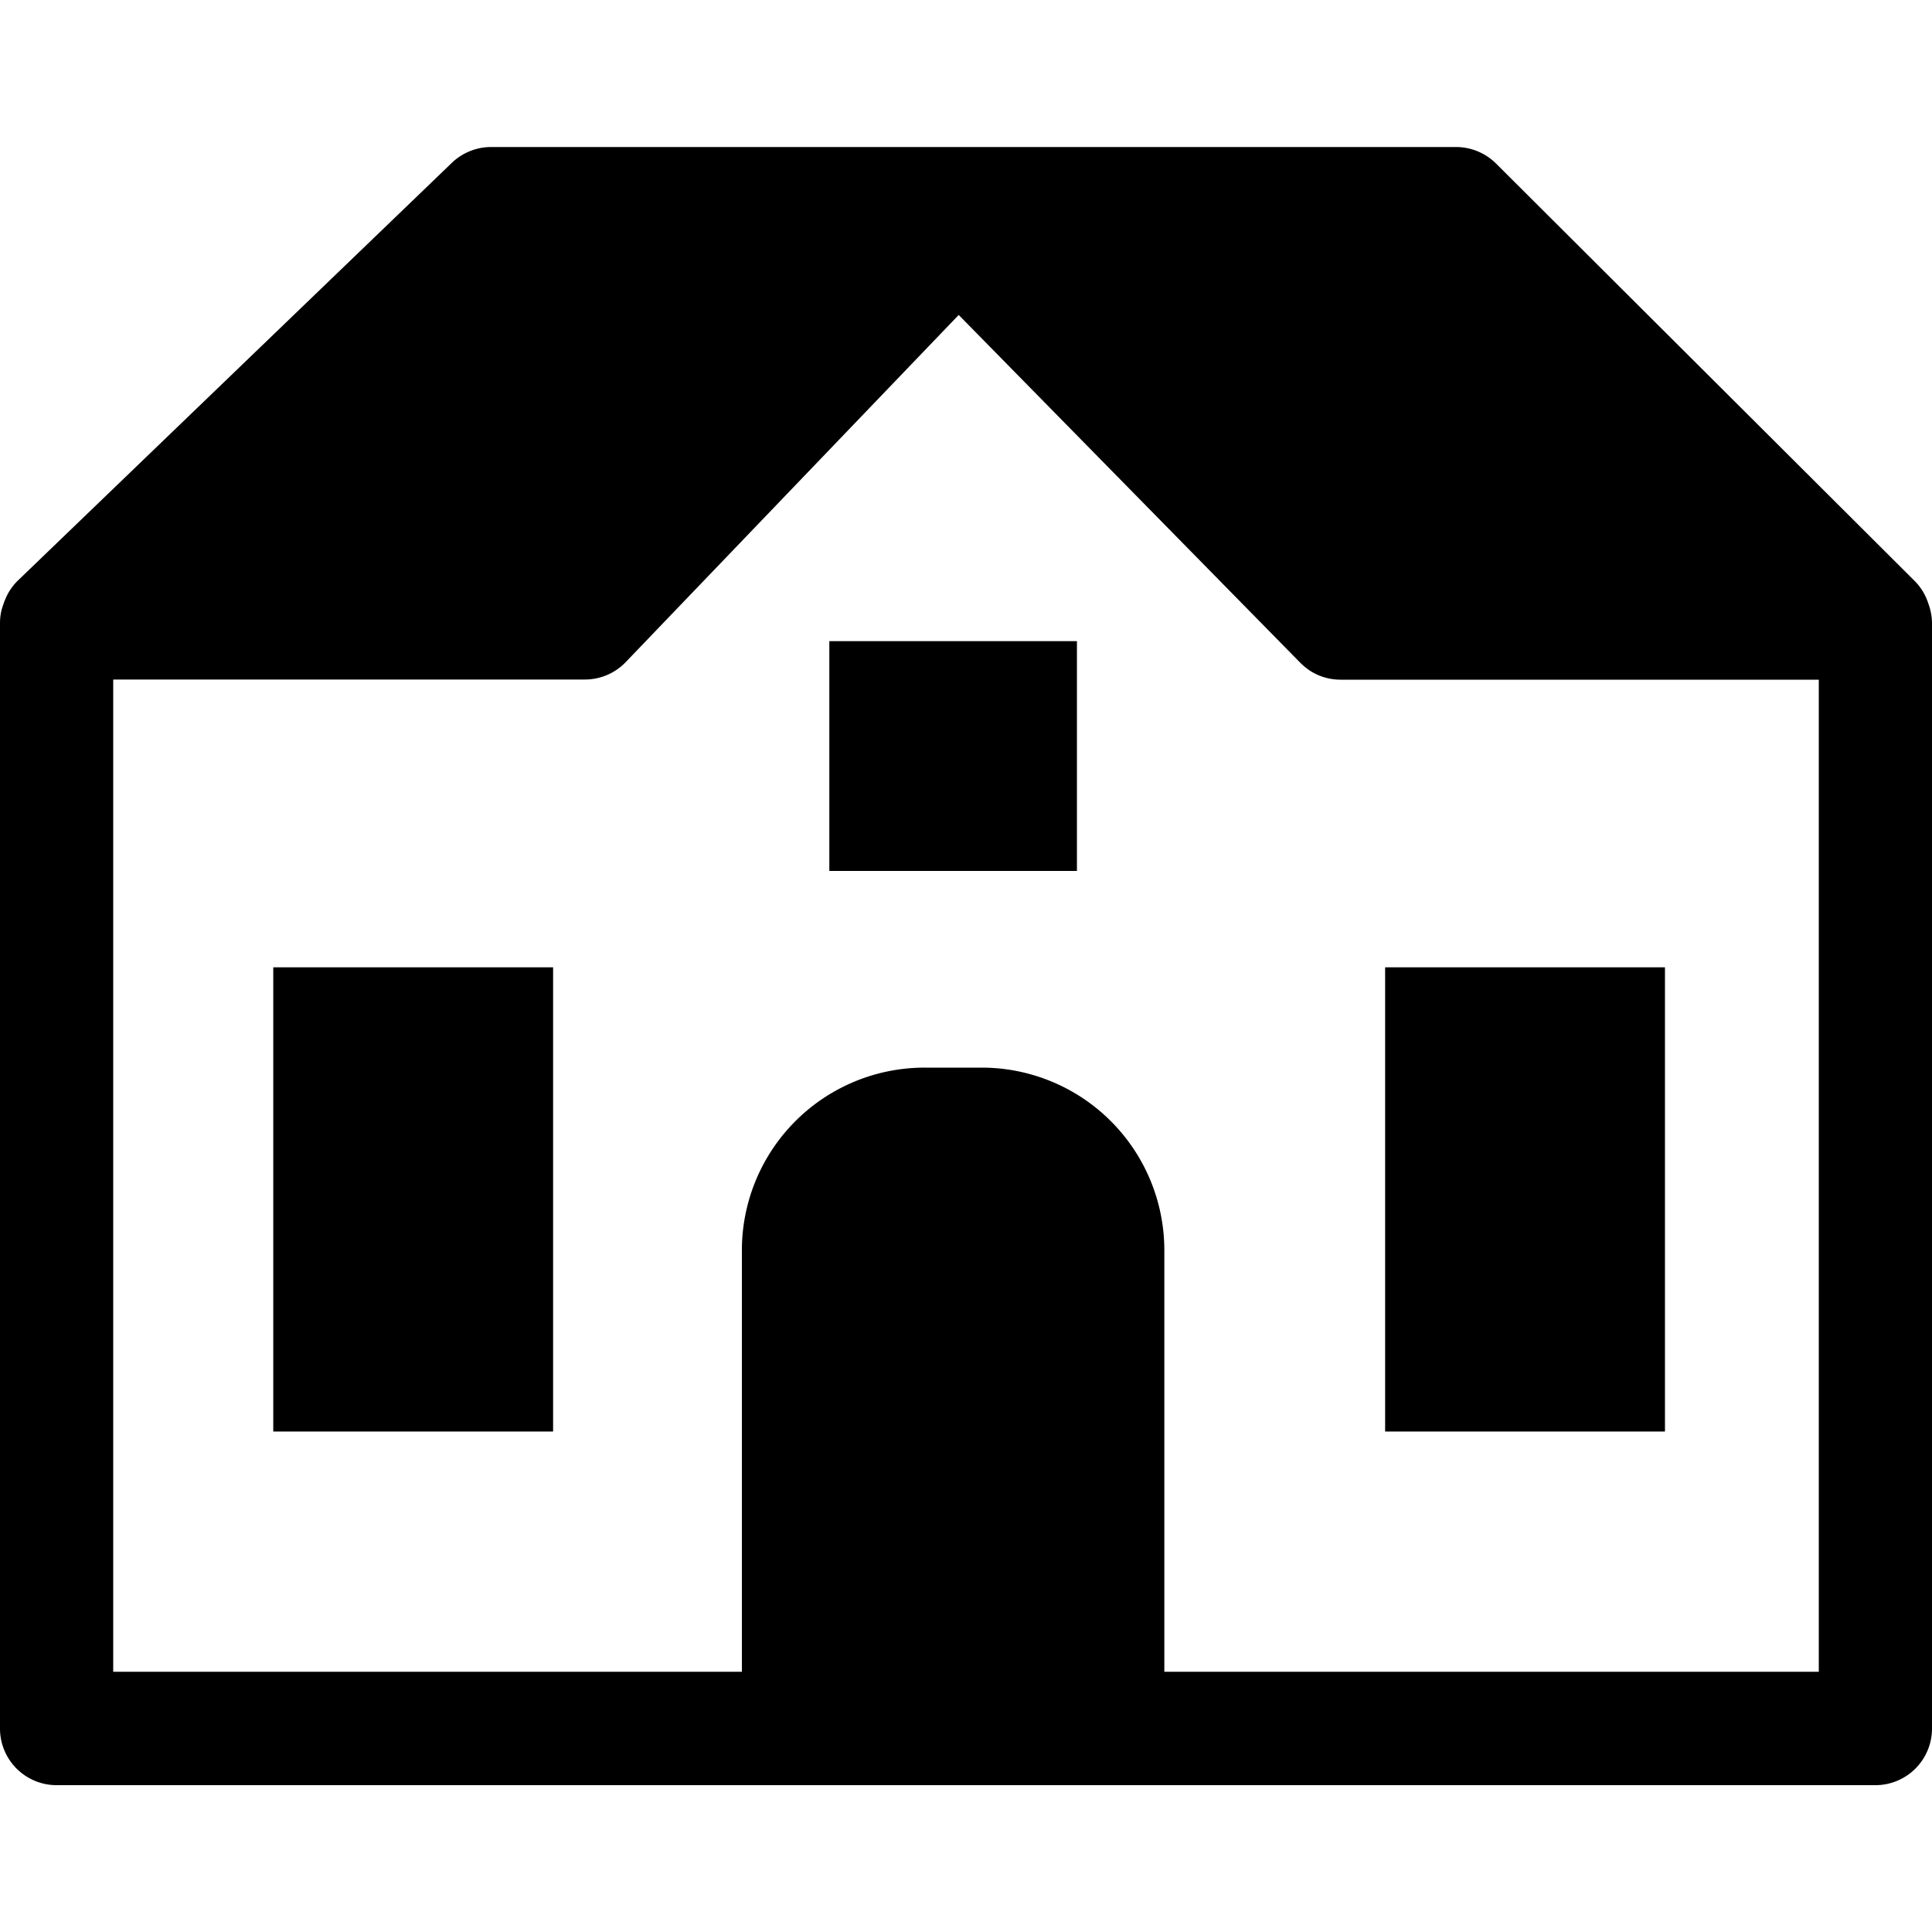
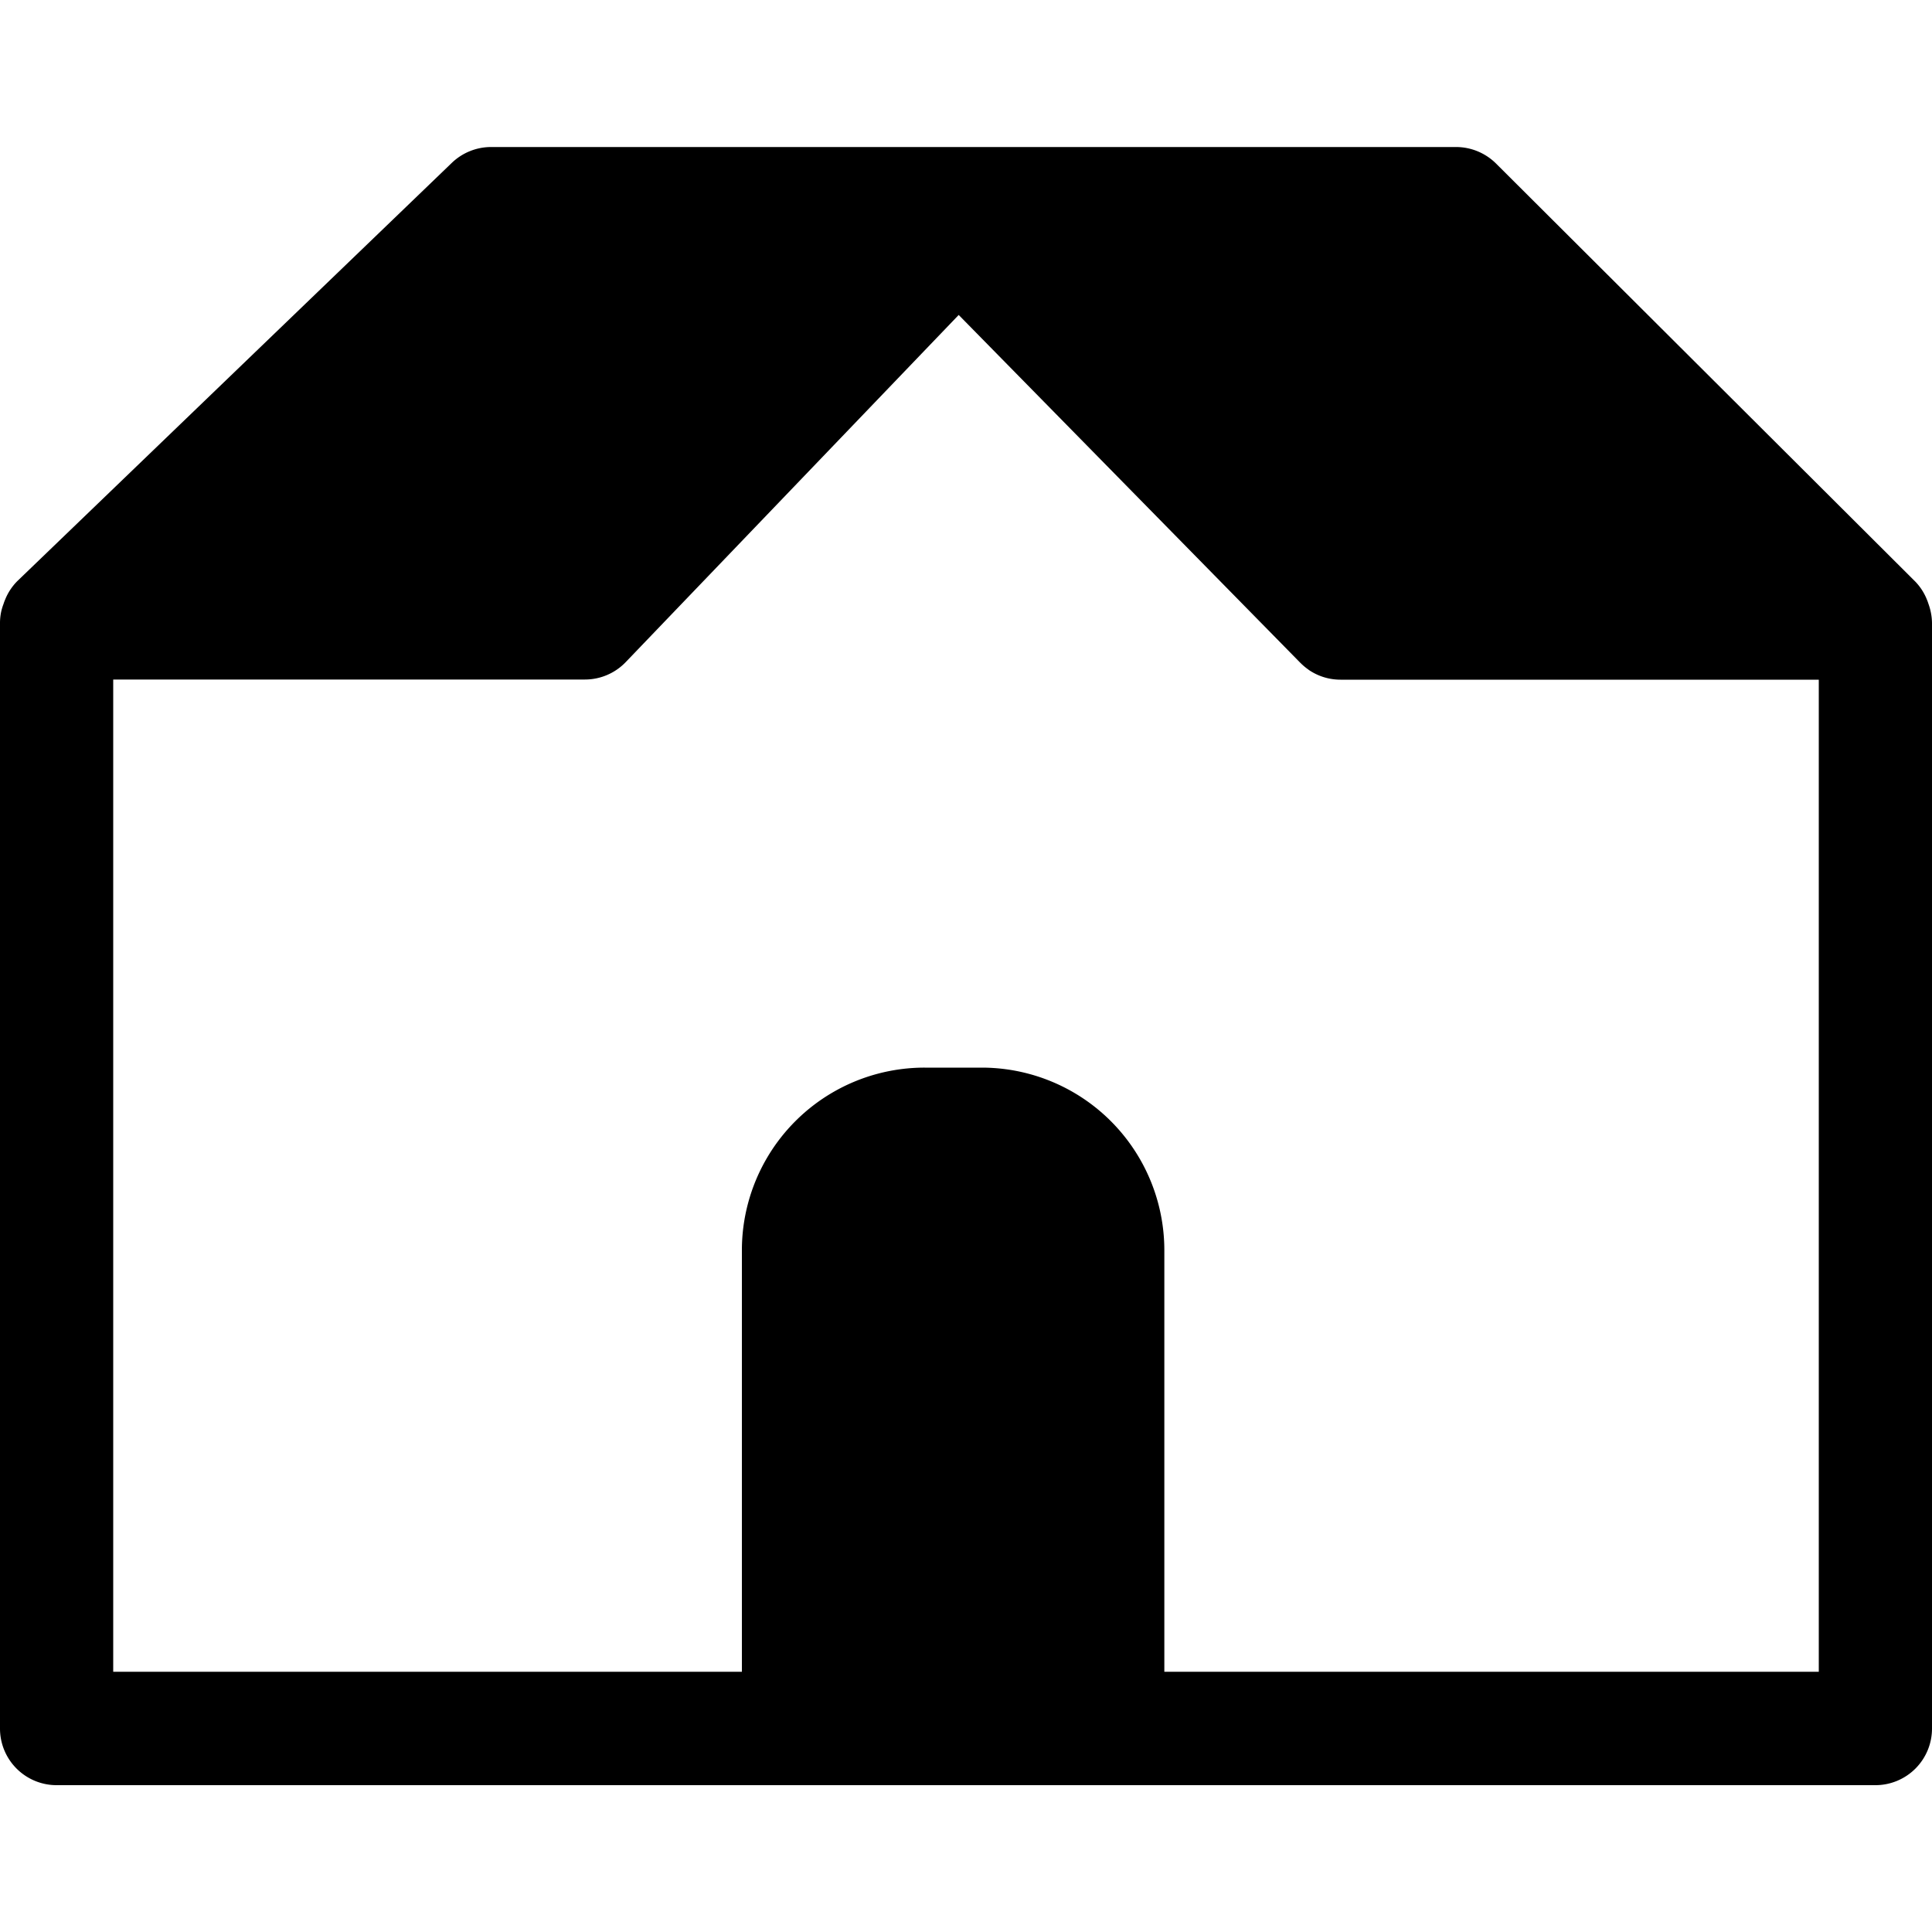
<svg xmlns="http://www.w3.org/2000/svg" viewBox="0 0 50 50">
  <path d="M49.975 15.872a1.5 1.5 0 0 0-.061-.228c-.014-.039-.025-.079-.042-.116a1.435 1.435 0 0 0-.3-.472L38.717 4.232a1.47 1.47 0 0 0-1.035-.427H12.71a1.468 1.468 0 0 0-1.016.409L.449 15.038a1.442 1.442 0 0 0-.317.482 1.108 1.108 0 0 0-.042.114 1.331 1.331 0 0 0-.06.2 1.4 1.4 0 0 0-.03.292V44.73a1.465 1.465 0 0 0 1.465 1.47h47.07A1.465 1.465 0 0 0 50 44.73V16.121a1.459 1.459 0 0 0-.025-.249zM47.07 43.265H30.133V32.358a4.728 4.728 0 0 0-4.728-4.728h-1.476a4.728 4.728 0 0 0-4.729 4.728v10.907H2.93V17.586h12.207a1.464 1.464 0 0 0 1.057-.451l8.617-8.984 8.839 9 .006.005a1.433 1.433 0 0 0 .2.169l.016.013a1.455 1.455 0 0 0 .529.223 1.5 1.5 0 0 0 .291.029H47.07z" />
-   <path d="M7.072 25.034h7.242v12.014H7.072zm14.391-8.441h6.408v5.947h-6.408zm14.384 8.441h7.242v12.014h-7.242z" />
</svg>